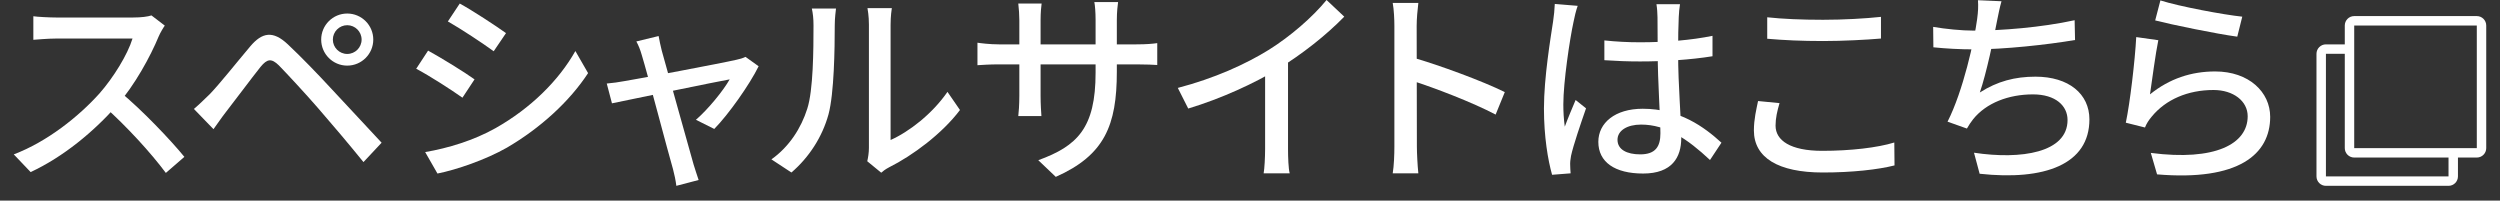
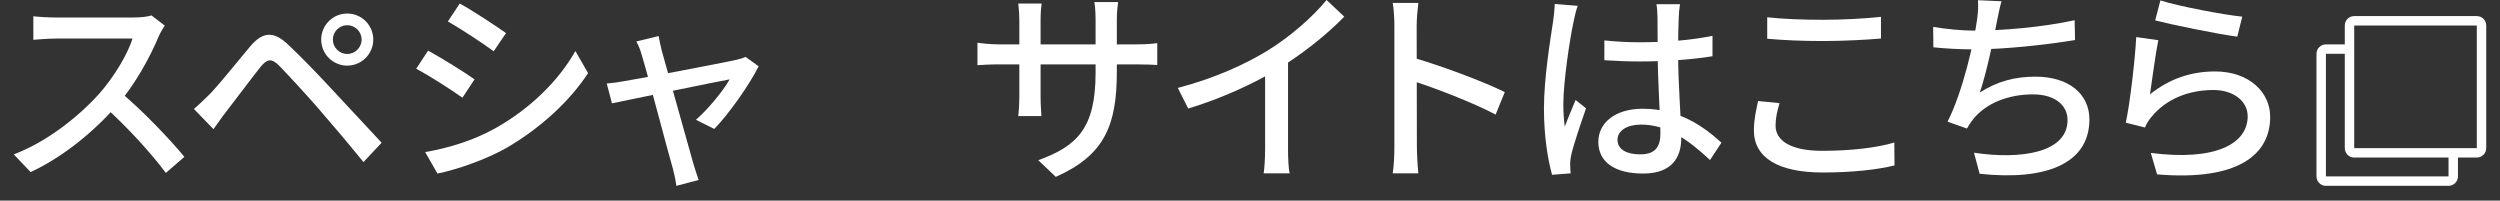
<svg xmlns="http://www.w3.org/2000/svg" width="162" height="13" viewBox="0 0 162 13" fill="none">
  <rect x="0" y="0" width="162" height="13" fill="#333333" stroke="none" />
  <path d="M139.994 0.027C141.209 0.418 144.111 0.958 145.299 1.08L144.975 2.376C143.652 2.2 140.696 1.593 139.656 1.323L139.994 0.027ZM139.859 2.605C139.683 3.442 139.44 5.292 139.319 6.115C140.588 5.089 142.005 4.63 143.544 4.63C145.731 4.63 147.108 5.967 147.108 7.573C147.108 10.003 145.056 11.745 139.778 11.299L139.373 9.909C143.544 10.449 145.65 9.328 145.65 7.533C145.65 6.547 144.719 5.832 143.436 5.832C141.762 5.832 140.345 6.453 139.44 7.546C139.224 7.803 139.089 8.019 138.995 8.262L137.753 7.951C138.023 6.682 138.347 3.928 138.428 2.403L139.859 2.605Z" fill="white" />
  <path d="M129.697 0.081C129.576 0.5 129.495 0.932 129.414 1.323C129.211 2.403 128.725 4.739 128.293 5.994C129.427 5.265 130.575 4.968 131.898 4.968C134.058 4.968 135.394 6.089 135.394 7.736C135.394 10.652 132.492 11.718 128.28 11.259L127.915 9.896C130.966 10.355 133.977 9.896 133.977 7.776C133.977 6.858 133.207 6.116 131.736 6.116C130.156 6.116 128.712 6.669 127.861 7.722C127.699 7.925 127.591 8.1 127.456 8.33L126.201 7.884C127.213 5.9 127.942 2.579 128.118 1.242C128.185 0.743 128.199 0.419 128.172 0.014L129.697 0.081ZM125.269 1.742C126.052 1.877 127.105 1.985 127.929 1.985C129.657 1.985 132.276 1.782 134.436 1.31L134.463 2.592C132.64 2.903 129.846 3.2 127.942 3.2C126.984 3.2 126.066 3.146 125.283 3.065L125.269 1.742Z" fill="white" />
-   <path d="M114.516 1.12C115.502 1.228 116.744 1.282 118.134 1.282C119.444 1.282 120.888 1.201 121.887 1.093V2.497C120.956 2.578 119.403 2.659 118.134 2.659C116.757 2.659 115.596 2.605 114.516 2.511V1.12ZM115.313 6.682C115.164 7.195 115.056 7.654 115.056 8.14C115.056 9.099 116.015 9.774 118.08 9.774C119.916 9.774 121.658 9.571 122.751 9.234L122.765 10.719C121.698 10.989 120.024 11.178 118.121 11.178C115.232 11.178 113.652 10.219 113.652 8.451C113.652 7.722 113.814 7.074 113.922 6.547L115.313 6.682Z" fill="white" />
+   <path d="M114.516 1.12C115.502 1.228 116.744 1.282 118.134 1.282C119.444 1.282 120.888 1.201 121.887 1.093V2.497C120.956 2.578 119.403 2.659 118.134 2.659C116.757 2.659 115.596 2.605 114.516 2.511V1.12ZM115.313 6.682C115.164 7.195 115.056 7.654 115.056 8.14C115.056 9.099 116.015 9.774 118.08 9.774C119.916 9.774 121.658 9.571 122.751 9.234L122.765 10.719C121.698 10.989 120.024 11.178 118.121 11.178C115.232 11.178 113.652 10.219 113.652 8.451C113.652 7.722 113.814 7.074 113.922 6.547L115.313 6.682" fill="white" />
  <path d="M103.963 2.619C104.733 2.7 105.475 2.74 106.285 2.74C107.919 2.74 109.593 2.605 110.97 2.322V3.645C109.539 3.874 107.878 3.982 106.272 3.982C105.489 3.982 104.76 3.955 103.963 3.901V2.619ZM108.864 0.27C108.823 0.526 108.796 0.823 108.783 1.107C108.756 1.579 108.742 2.524 108.742 3.402C108.742 5.656 108.945 7.6 108.945 8.95C108.945 10.192 108.351 11.245 106.474 11.245C104.638 11.245 103.572 10.503 103.572 9.193C103.572 7.965 104.652 7.047 106.447 7.047C108.837 7.047 110.443 8.235 111.55 9.247L110.808 10.368C109.336 8.991 107.973 8.073 106.339 8.073C105.435 8.073 104.814 8.464 104.814 9.058C104.814 9.693 105.421 10.003 106.285 10.003C107.284 10.003 107.595 9.49 107.595 8.64C107.595 7.681 107.419 5.265 107.419 3.415C107.419 2.443 107.406 1.566 107.406 1.12C107.406 0.904 107.379 0.513 107.338 0.27H108.864ZM102.235 0.378C102.141 0.621 102.006 1.174 101.965 1.417C101.722 2.524 101.304 5.319 101.304 6.763C101.304 7.249 101.331 7.722 101.398 8.208C101.601 7.654 101.884 6.993 102.1 6.48L102.775 7.02C102.424 8.032 101.952 9.409 101.803 10.098C101.763 10.287 101.736 10.57 101.749 10.719C101.749 10.854 101.763 11.07 101.776 11.232L100.575 11.326C100.305 10.368 100.048 8.856 100.048 7.033C100.048 5.022 100.48 2.457 100.642 1.377C100.696 1.026 100.737 0.607 100.75 0.256L102.235 0.378Z" fill="white" />
  <path d="M90.356 9.504C90.356 8.626 90.356 2.821 90.356 1.687C90.356 1.269 90.329 0.634 90.248 0.189H91.909C91.855 0.634 91.8 1.215 91.8 1.687C91.8 3.523 91.814 8.707 91.814 9.504C91.814 9.909 91.855 10.732 91.909 11.232H90.248C90.329 10.746 90.356 10.017 90.356 9.504ZM91.49 3.712C93.286 4.225 96.094 5.265 97.511 5.967L96.917 7.425C95.378 6.615 92.962 5.697 91.49 5.224V3.712Z" fill="white" />
  <path d="M76.322 5.697C78.698 5.076 80.723 4.158 82.222 3.227C83.626 2.349 85.057 1.107 85.961 0L87.109 1.08C85.921 2.295 84.395 3.497 82.816 4.468C81.317 5.386 79.144 6.386 76.997 7.034L76.322 5.697ZM81.979 3.915L83.464 3.523V9.652C83.464 10.193 83.491 10.935 83.572 11.232H81.884C81.938 10.948 81.979 10.193 81.979 9.652V3.915Z" fill="white" />
  <path d="M72.371 4.644C72.371 8.127 71.574 10.057 68.415 11.461L67.281 10.381C69.806 9.463 70.994 8.302 70.994 4.711V1.296C70.994 0.769 70.953 0.324 70.913 0.135H72.452C72.425 0.324 72.371 0.769 72.371 1.296V4.644ZM67.497 0.229C67.47 0.418 67.43 0.823 67.43 1.309V6.21C67.43 6.75 67.47 7.33 67.484 7.519H65.985C66.012 7.33 66.053 6.763 66.053 6.21V1.309C66.053 0.985 66.026 0.58 65.985 0.229H67.497ZM63.339 2.767C63.501 2.794 64.122 2.875 64.73 2.875H73.64C74.288 2.875 74.72 2.835 74.99 2.794V4.212C74.774 4.198 74.288 4.171 73.64 4.171H64.73C64.109 4.171 63.555 4.212 63.339 4.225V2.767Z" fill="white" />
-   <path d="M56.198 10.449C56.252 10.219 56.306 9.895 56.306 9.585C56.306 8.923 56.306 2.551 56.306 1.593C56.306 1.039 56.225 0.594 56.212 0.526H57.791C57.778 0.594 57.71 1.053 57.71 1.606C57.71 2.551 57.71 8.478 57.71 9.072C58.898 8.545 60.41 7.384 61.396 5.953L62.206 7.128C61.058 8.653 59.155 10.071 57.616 10.84C57.359 10.975 57.211 11.097 57.103 11.191L56.198 10.449ZM49.988 10.327C51.149 9.504 51.919 8.289 52.31 7.047C52.702 5.845 52.715 3.213 52.715 1.647C52.715 1.188 52.675 0.864 52.607 0.553H54.173C54.16 0.675 54.092 1.161 54.092 1.633C54.092 3.172 54.052 6.048 53.687 7.411C53.282 8.883 52.418 10.206 51.284 11.178L49.988 10.327Z" fill="white" />
  <path d="M42.679 2.335C42.72 2.605 42.801 2.929 42.882 3.28C43.26 4.617 44.65 9.652 44.947 10.665C45.028 10.908 45.177 11.407 45.271 11.664L43.827 12.042C43.786 11.704 43.705 11.313 43.611 10.962C43.3 9.909 41.95 4.738 41.586 3.564C41.491 3.226 41.37 2.929 41.235 2.686L42.679 2.335ZM49.159 4.293C48.592 5.454 47.215 7.411 46.284 8.356L45.096 7.762C45.879 7.087 46.864 5.886 47.283 5.143C46.635 5.251 40.681 6.48 39.655 6.696L39.318 5.413C39.723 5.373 40.074 5.332 40.492 5.251C41.194 5.143 46.864 4.077 47.715 3.874C47.917 3.834 48.147 3.766 48.309 3.685L49.159 4.293Z" fill="white" />
  <path d="M29.792 0.229C30.629 0.688 32.154 1.687 32.789 2.146L31.992 3.321C31.29 2.808 29.859 1.863 29.022 1.39L29.792 0.229ZM27.551 9.855C29.049 9.598 30.696 9.099 32.114 8.302C34.382 7.02 36.204 5.224 37.284 3.307L38.108 4.738C36.906 6.574 35.016 8.302 32.843 9.571C31.466 10.354 29.576 11.002 28.347 11.245L27.551 9.855ZM27.74 3.28C28.577 3.739 30.116 4.684 30.75 5.143L29.967 6.331C29.265 5.832 27.821 4.9 26.97 4.455L27.74 3.28Z" fill="white" />
  <path d="M21.569 2.565C21.569 3.078 21.988 3.496 22.5 3.496C23.014 3.496 23.432 3.078 23.432 2.565C23.432 2.052 23.014 1.633 22.5 1.633C21.988 1.633 21.569 2.052 21.569 2.565ZM20.813 2.565C20.813 1.633 21.569 0.877 22.5 0.877C23.432 0.877 24.188 1.633 24.188 2.565C24.188 3.496 23.432 4.252 22.5 4.252C21.569 4.252 20.813 3.496 20.813 2.565ZM12.565 7.06C12.929 6.75 13.199 6.48 13.591 6.102C14.211 5.467 15.332 4.05 16.223 2.997C16.979 2.106 17.681 1.957 18.653 2.875C19.517 3.685 20.624 4.833 21.421 5.697C22.325 6.655 23.689 8.14 24.728 9.247L23.553 10.503C22.622 9.355 21.448 7.965 20.61 7.006C19.828 6.102 18.599 4.779 18.073 4.239C17.587 3.766 17.317 3.807 16.884 4.333C16.291 5.076 15.238 6.493 14.657 7.236C14.36 7.614 14.063 8.059 13.834 8.37L12.565 7.06Z" fill="white" />
  <path d="M10.679 1.661C10.585 1.782 10.382 2.133 10.288 2.349C9.748 3.659 8.722 5.535 7.588 6.818C6.076 8.532 4.105 10.165 1.985 11.151L0.892 10.004C3.065 9.18 5.104 7.547 6.44 6.062C7.345 5.036 8.263 3.551 8.587 2.498C8.074 2.498 4.132 2.498 3.619 2.498C3.106 2.498 2.363 2.565 2.161 2.579V1.053C2.417 1.094 3.214 1.134 3.619 1.134C4.226 1.134 8.087 1.134 8.641 1.134C9.14 1.134 9.572 1.08 9.815 0.999L10.679 1.661ZM7.763 5.94C9.194 7.115 11.044 9.059 11.948 10.165L10.747 11.205C9.761 9.882 8.222 8.208 6.778 6.912L7.763 5.94Z" fill="white" />
  <path fill-rule="evenodd" clip-rule="evenodd" d="M160.497 1.653H152.553V2.875V3.486V9.598H158.664H159.275H160.497V1.653ZM151.942 1.653V2.875H150.72C150.382 2.875 150.108 3.149 150.108 3.486V11.431C150.108 11.768 150.382 12.042 150.72 12.042H158.664C159.001 12.042 159.275 11.768 159.275 11.431V10.209H160.497C160.835 10.209 161.108 9.935 161.108 9.598V1.653C161.108 1.316 160.835 1.042 160.497 1.042H152.553C152.215 1.042 151.942 1.316 151.942 1.653ZM158.664 11.431V10.209H152.553C152.215 10.209 151.942 9.935 151.942 9.598V3.486H150.72V11.431H158.664Z" fill="white" />
</svg>